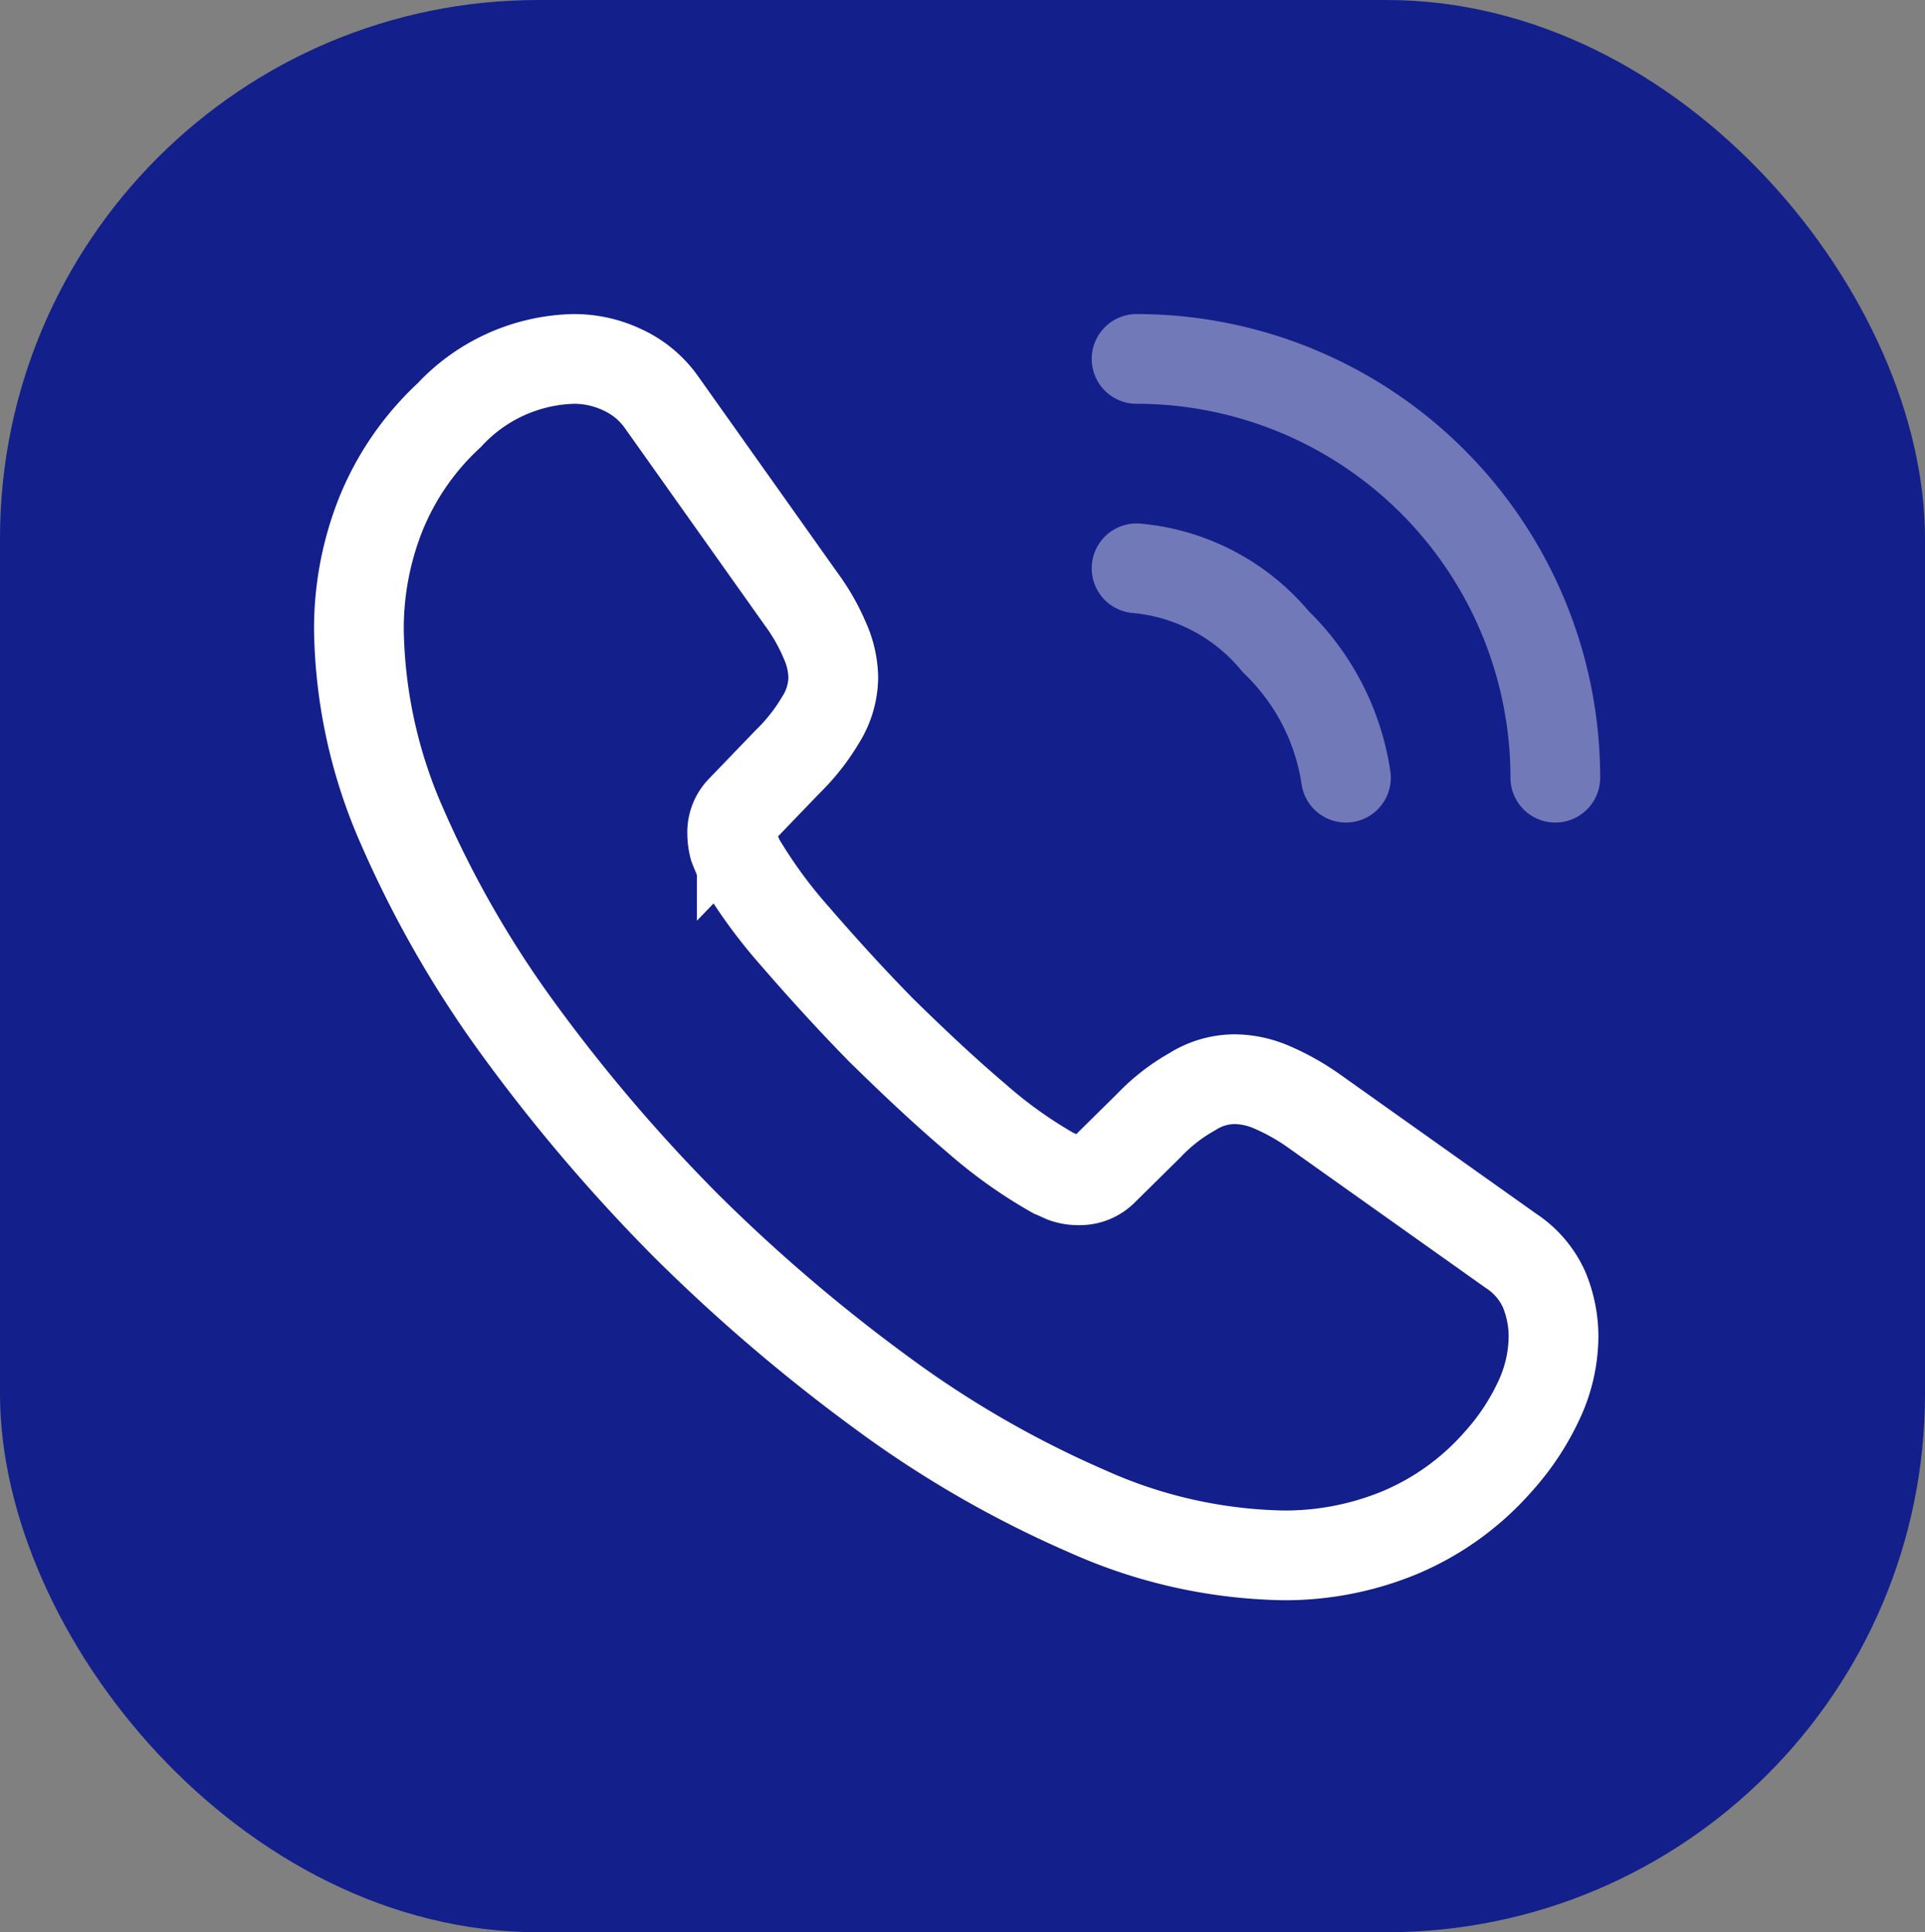
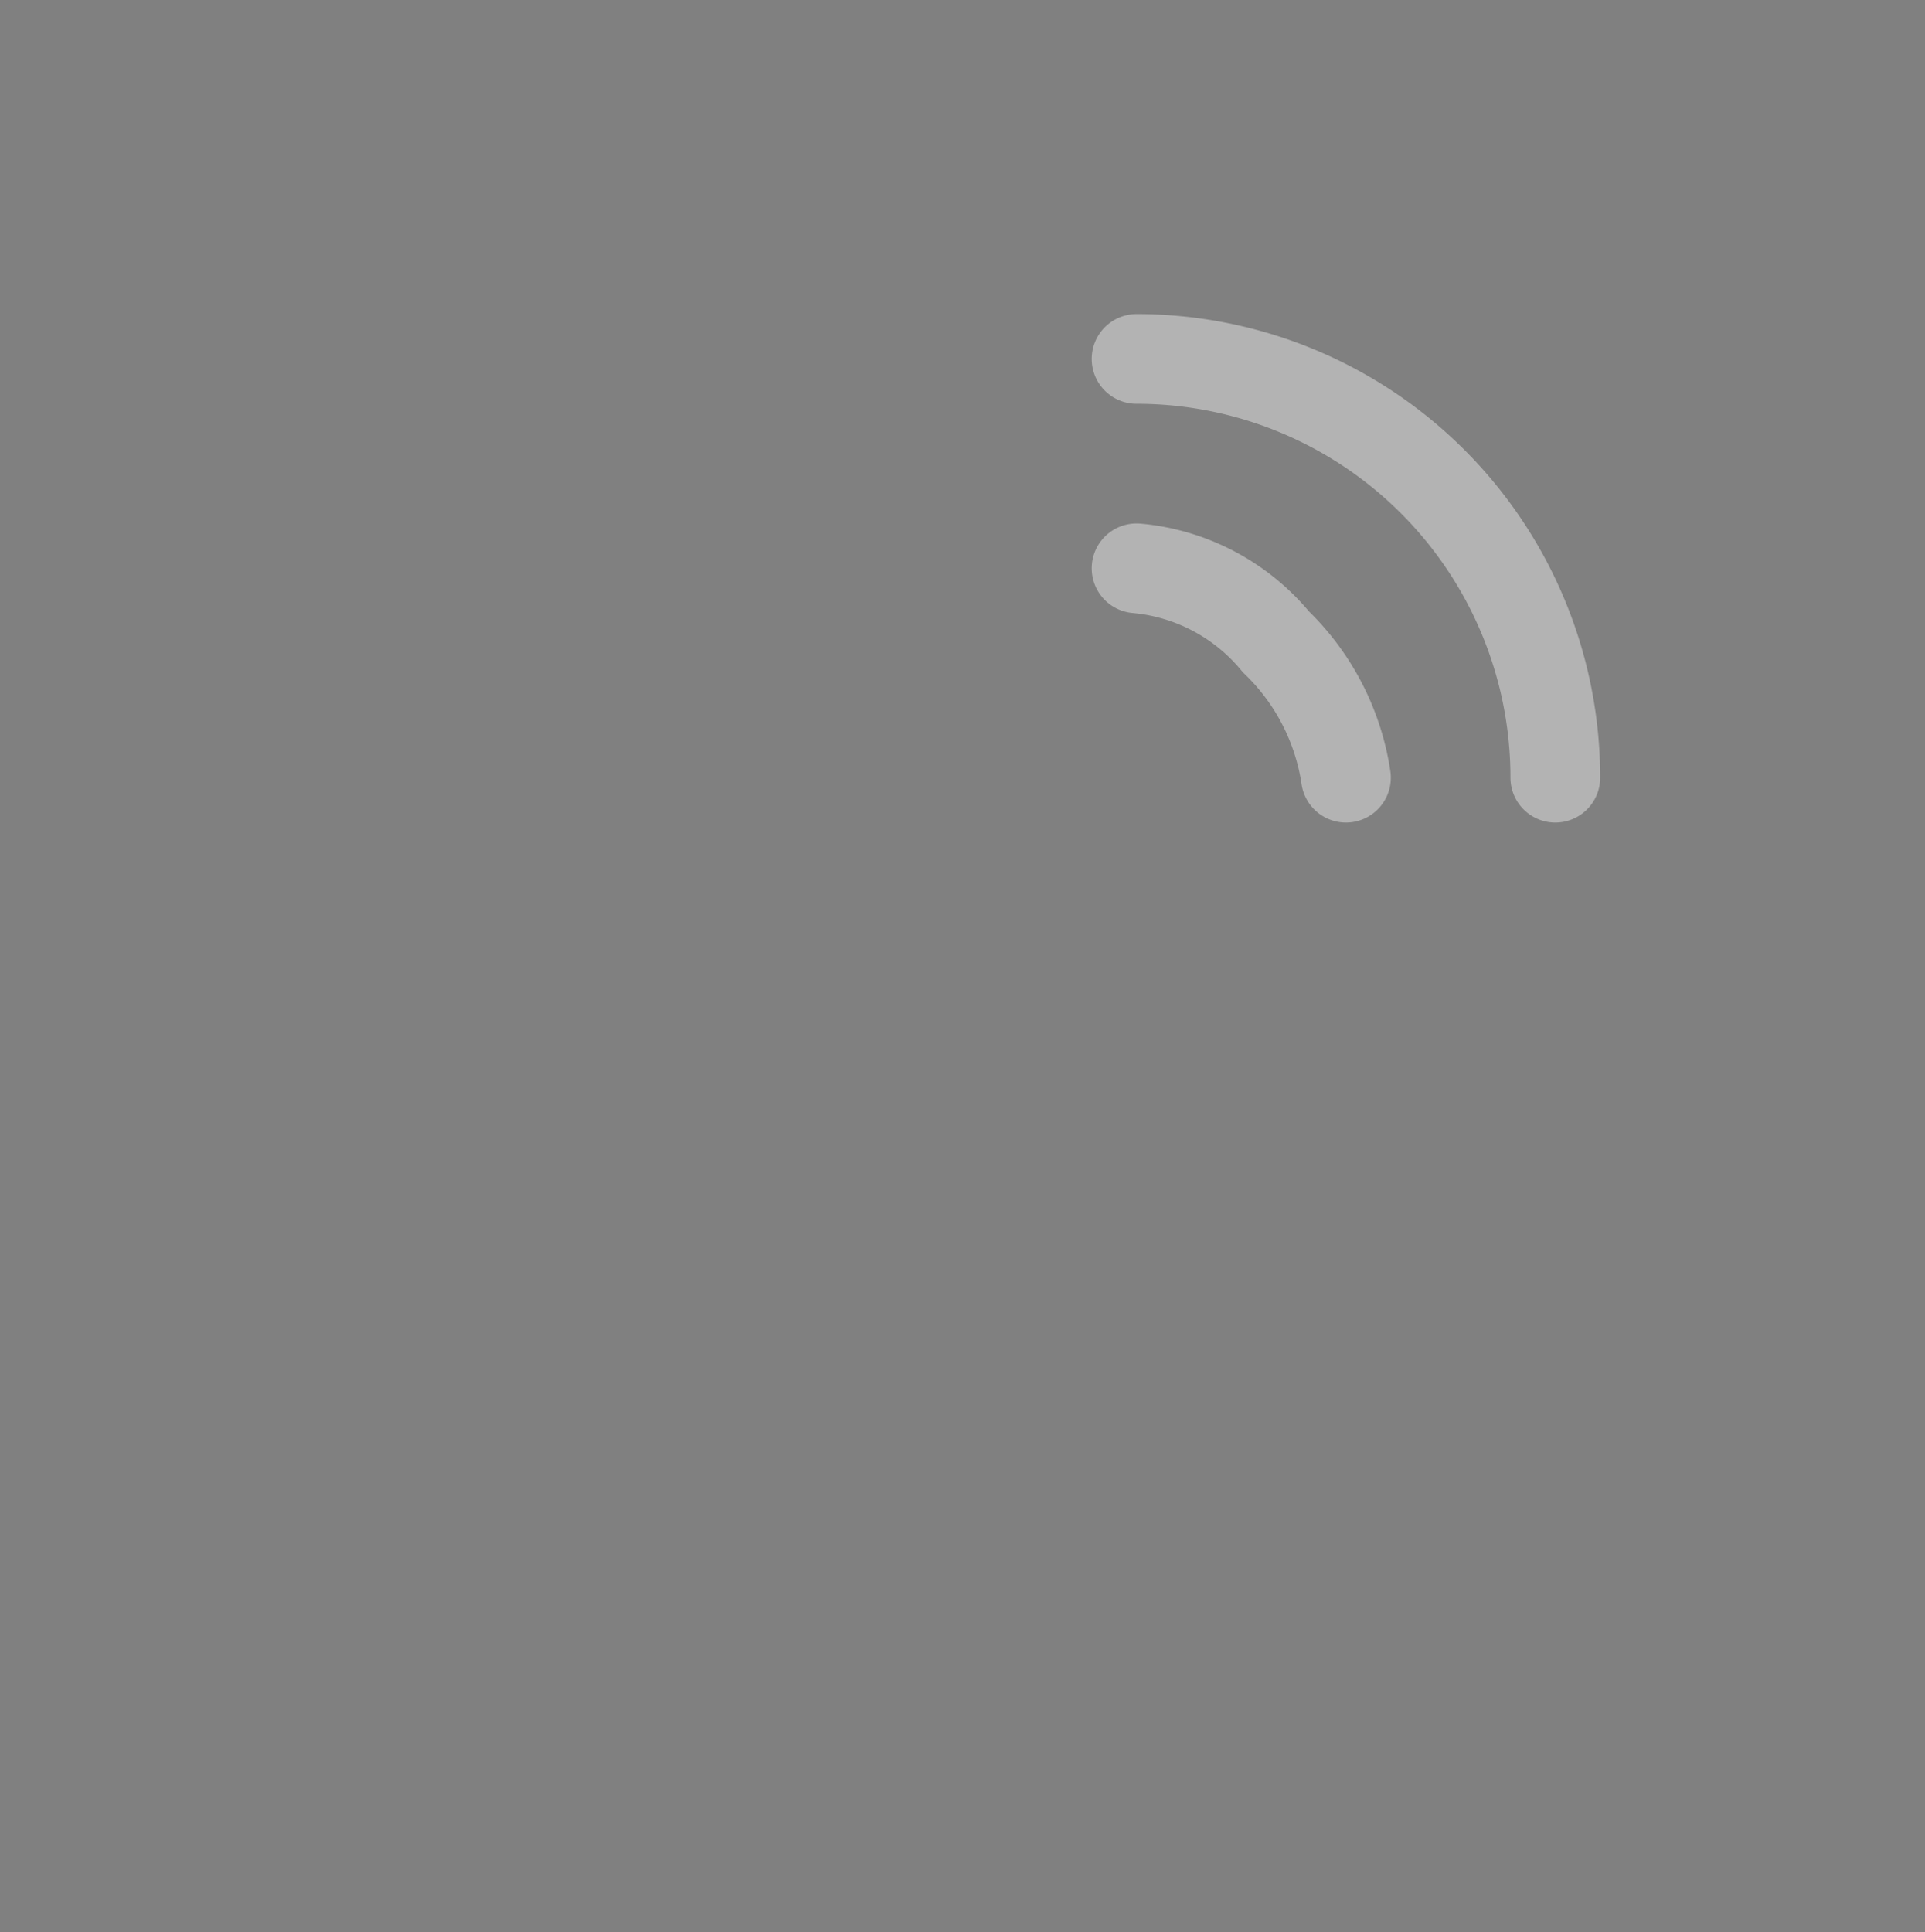
<svg xmlns="http://www.w3.org/2000/svg" id="Group_10318" data-name="Group 10318" width="32.18" height="32.3" viewBox="0 0 32.18 32.3">
  <rect x="0" y="0" width="32.18" height="32.3" fill="#808080" stroke="none" />
-   <rect id="Area_SIZE:MEDIUM_STATE:DEFAULT_STYLE:STYLE3_" data-name="Area [SIZE:MEDIUM][STATE:DEFAULT][STYLE:STYLE3]" width="32.18" height="32.3" rx="9" fill="#131f8a" />
  <g id="vuesax_twotone_call-calling" data-name="vuesax/twotone/call-calling" transform="translate(4 4)">
    <g id="call-calling">
-       <path id="Vector" d="M19.97,16.33a2.545,2.545,0,0,1-.25,1.09,4.126,4.126,0,0,1-.68,1.02,4.508,4.508,0,0,1-1.64,1.18,5.022,5.022,0,0,1-1.95.38,8.334,8.334,0,0,1-3.26-.73,17.564,17.564,0,0,1-3.44-1.98,28.75,28.75,0,0,1-3.28-2.8,28.414,28.414,0,0,1-2.79-3.27A17.828,17.828,0,0,1,.72,7.81,8.423,8.423,0,0,1,0,4.54,5.173,5.173,0,0,1,.36,2.61,4.6,4.6,0,0,1,1.51.94,2.93,2.93,0,0,1,3.59,0,1.879,1.879,0,0,1,4.4.18a1.63,1.63,0,0,1,.67.56L7.39,4.01a3.422,3.422,0,0,1,.4.7,1.581,1.581,0,0,1,.14.61,1.357,1.357,0,0,1-.21.71,3.4,3.4,0,0,1-.56.71l-.76.79a.535.535,0,0,0-.16.4.908.908,0,0,0,.03.23c.03.08.06.14.08.2a8.3,8.3,0,0,0,.93,1.28c.45.52.93,1.05,1.45,1.58.54.53,1.06,1.02,1.59,1.47a7.675,7.675,0,0,0,1.29.92c.05.02.11.05.18.08a.69.69,0,0,0,.25.04.55.55,0,0,0,.41-.17l.76-.75a3.068,3.068,0,0,1,.72-.56,1.332,1.332,0,0,1,.71-.21,1.6,1.6,0,0,1,.61.13,3.868,3.868,0,0,1,.7.39l3.31,2.35a1.517,1.517,0,0,1,.55.64A2.052,2.052,0,0,1,19.97,16.33Z" transform="translate(2 2)" fill="none" stroke="#fff" stroke-width="1.5" />
      <path id="Vector-2" data-name="Vector" d="M3.5,3.5A3.965,3.965,0,0,0,2.33,1.23,3.416,3.416,0,0,0,0,0" transform="translate(15 5.5)" fill="none" stroke="#fff" stroke-linecap="round" stroke-linejoin="round" stroke-width="1.5" opacity="0.4" />
      <path id="Vector-3" data-name="Vector" d="M7,7A7,7,0,0,0,0,0" transform="translate(15 2)" fill="none" stroke="#fff" stroke-linecap="round" stroke-linejoin="round" stroke-width="1.5" opacity="0.4" />
-       <path id="Vector-4" data-name="Vector" d="M0,0H24V24H0Z" fill="none" opacity="0" />
    </g>
  </g>
</svg>